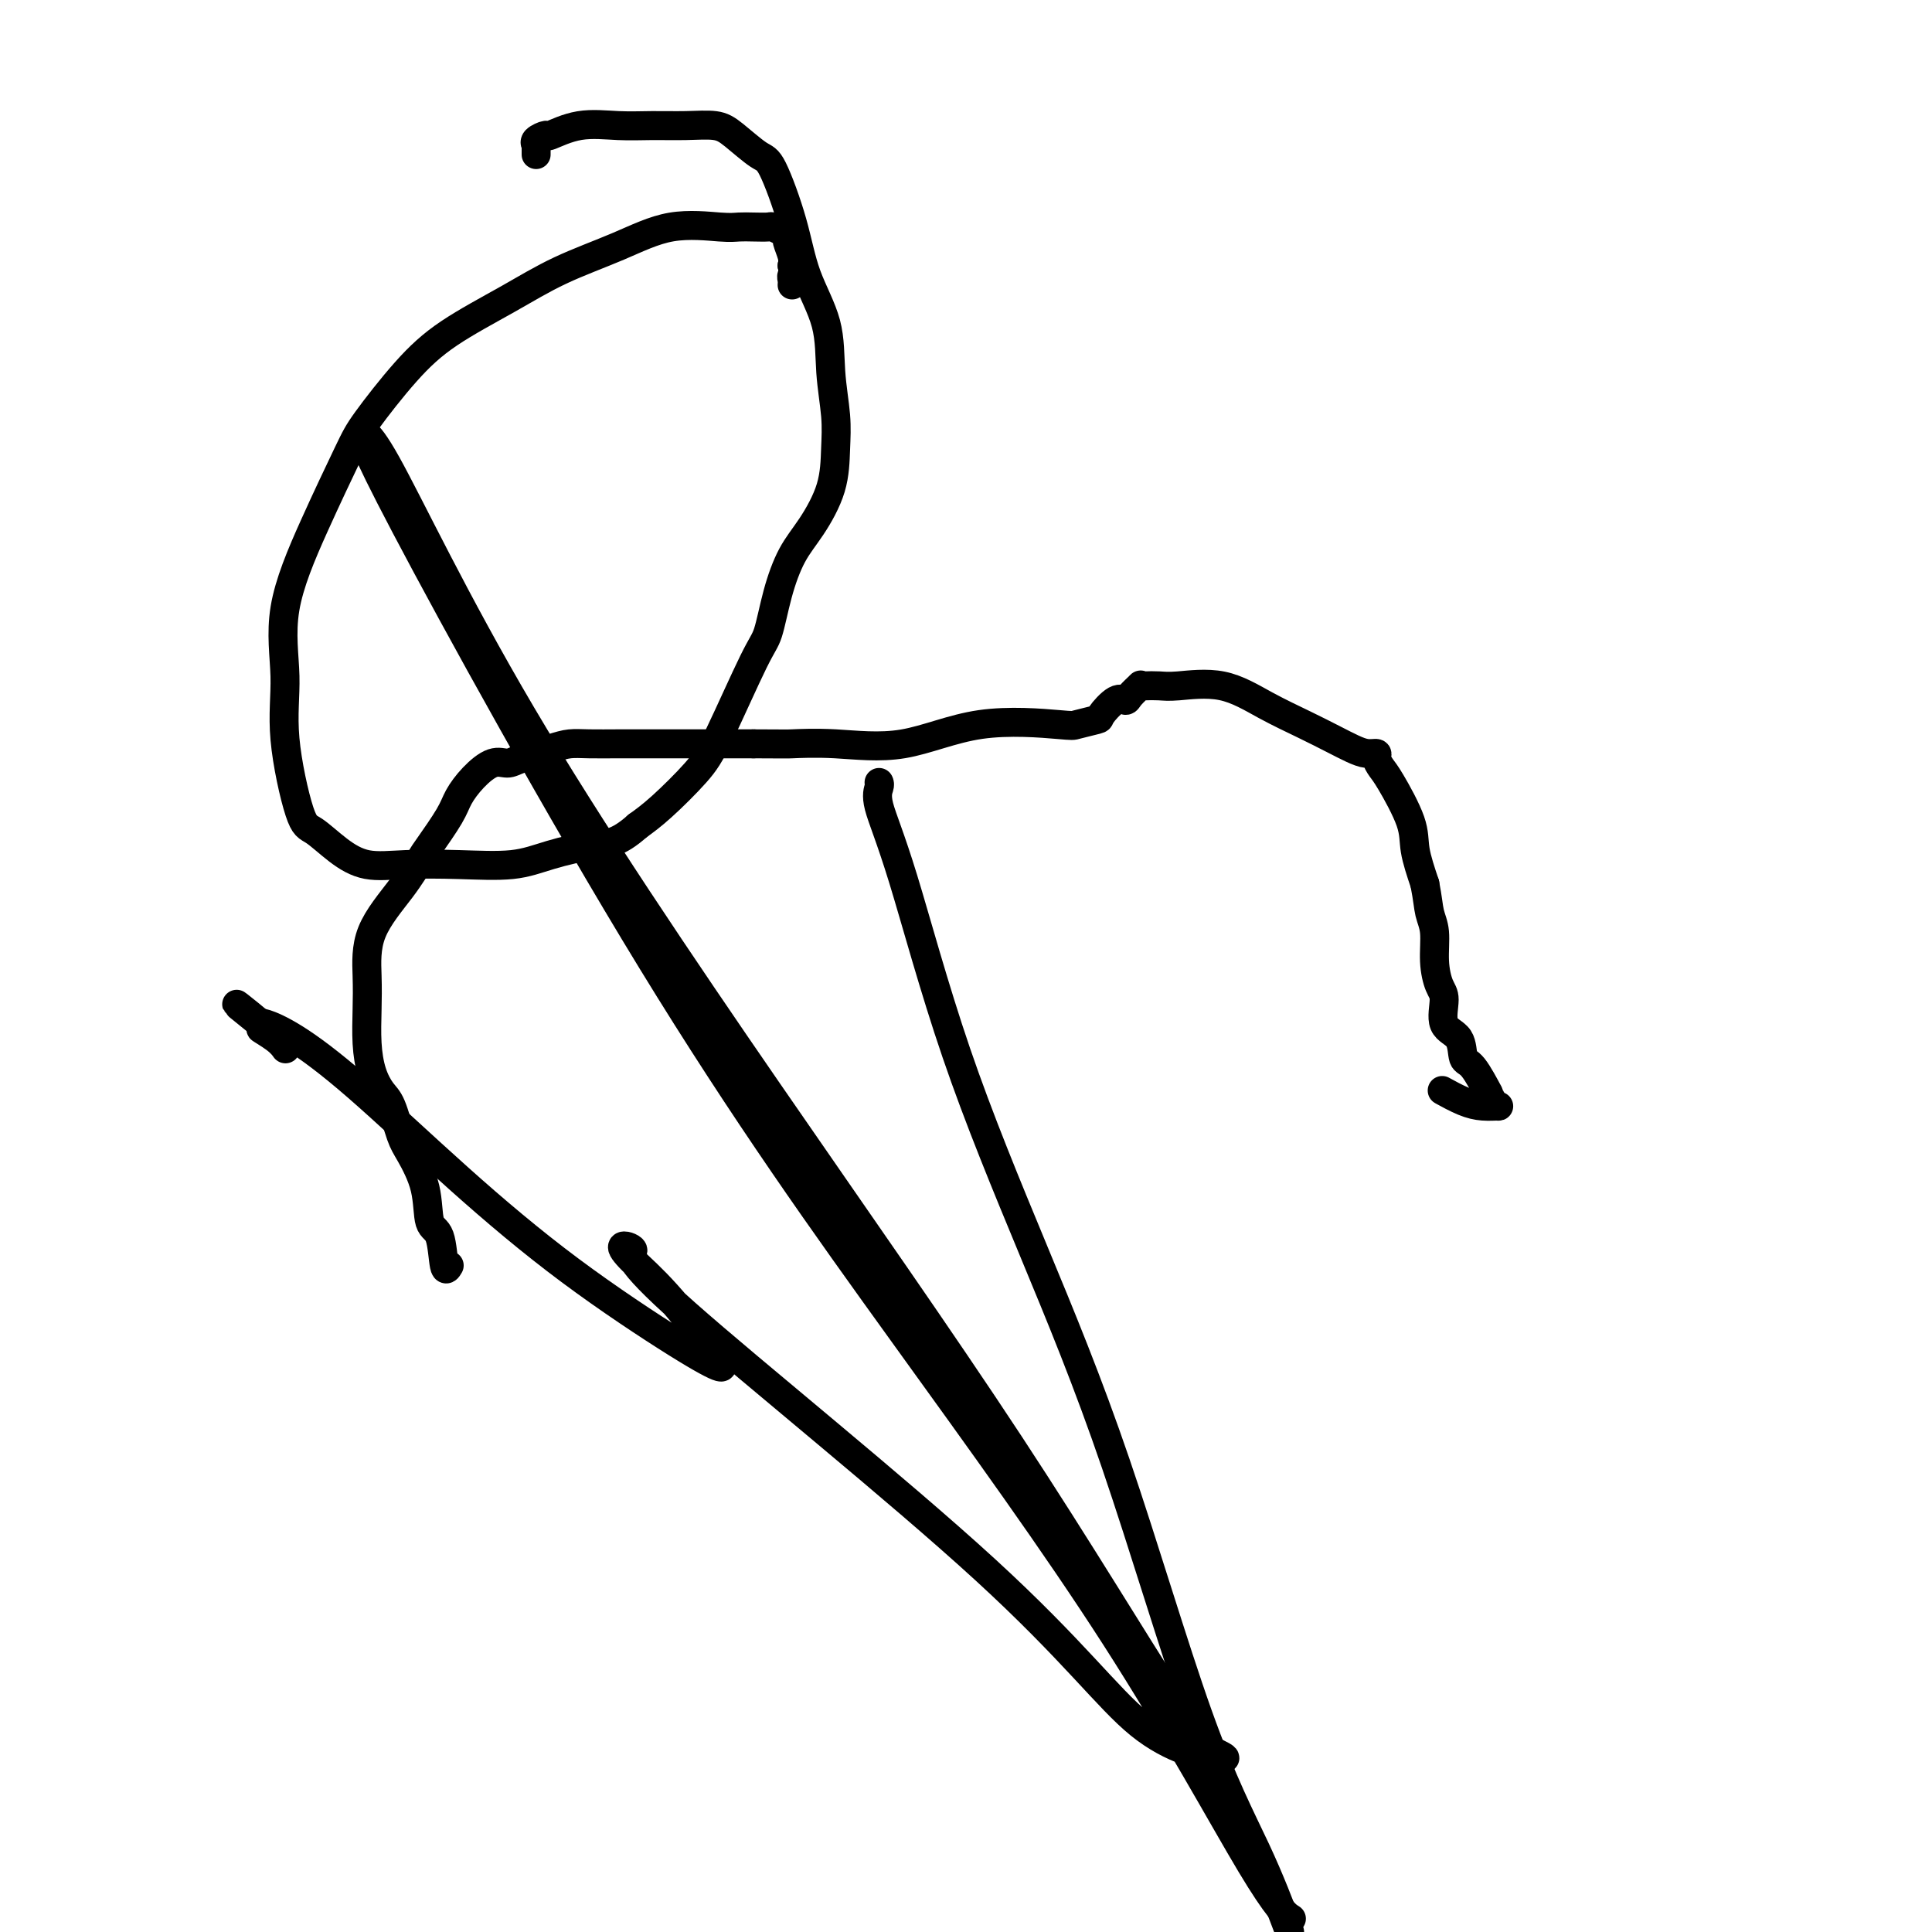
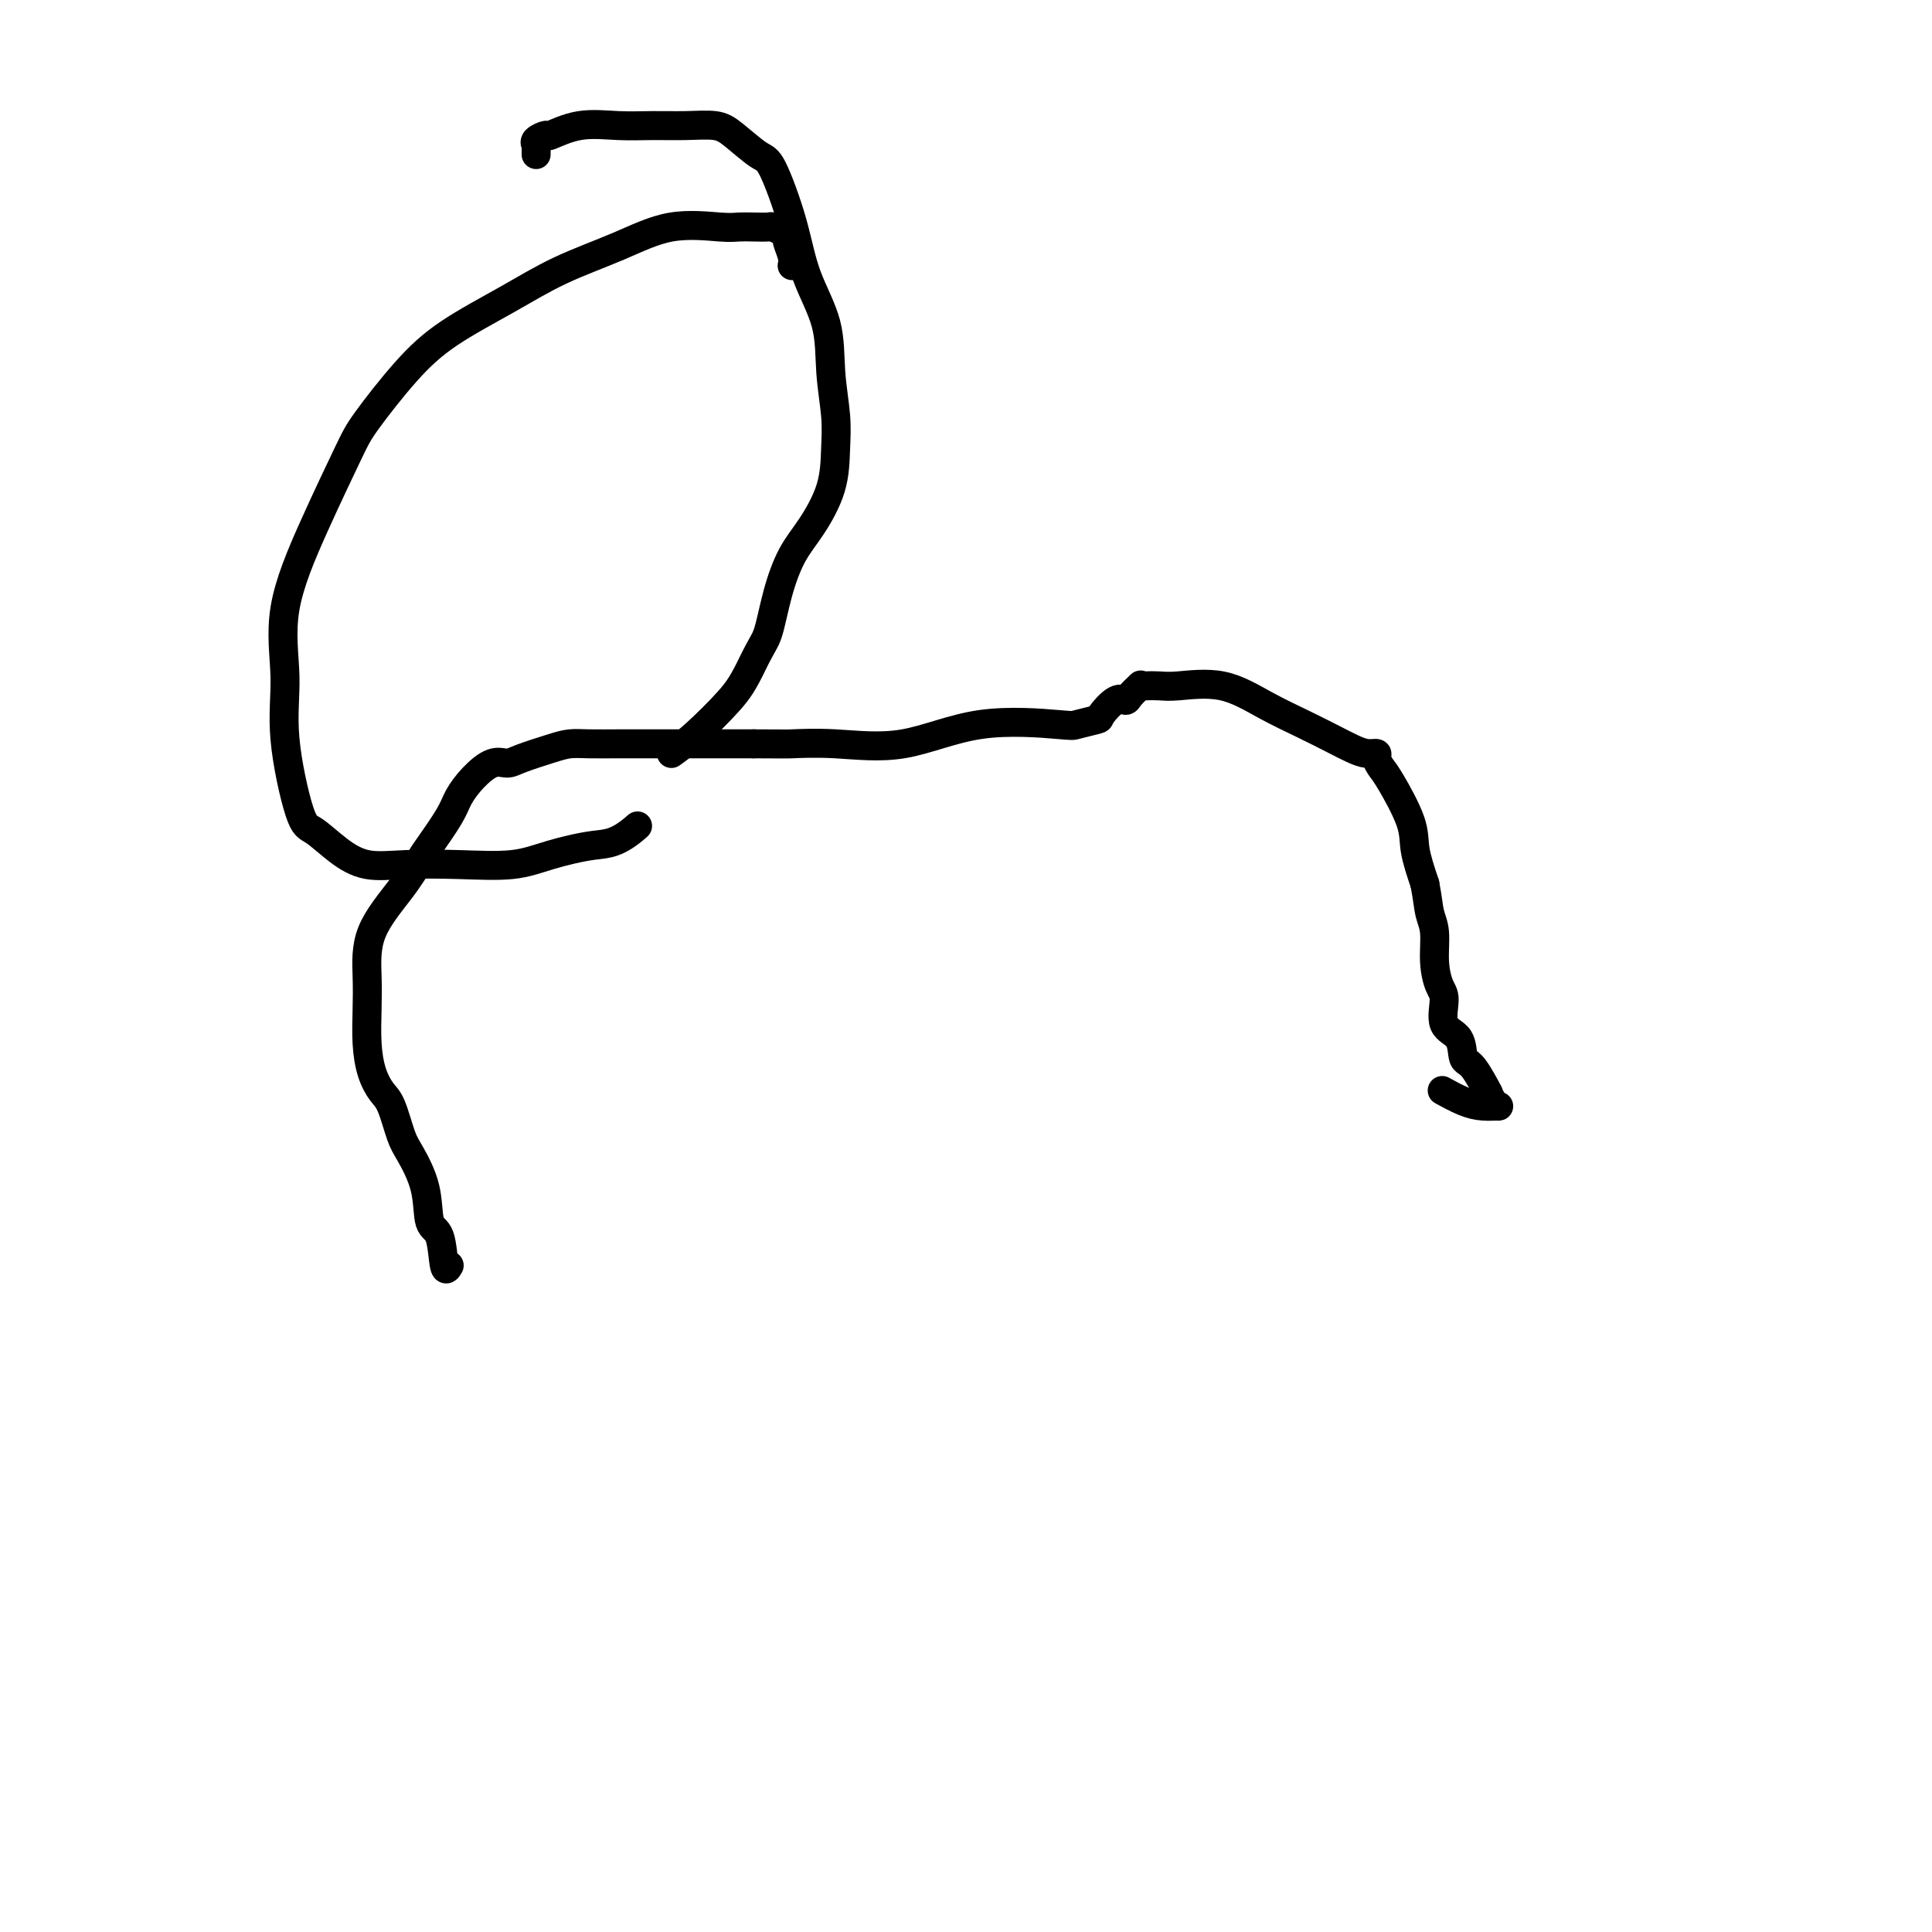
<svg xmlns="http://www.w3.org/2000/svg" viewBox="0 0 400 400" version="1.1">
  <g fill="none" stroke="#000000" stroke-width="6" stroke-linecap="round" stroke-linejoin="round">
    <path d="M93,262c-0.368,0.632 -0.735,1.263 -1,0c-0.265,-1.263 -0.427,-4.421 -1,-6c-0.573,-1.579 -1.557,-1.578 -2,-3c-0.443,-1.422 -0.345,-4.267 -1,-7c-0.655,-2.733 -2.063,-5.356 -3,-7c-0.937,-1.644 -1.404,-2.310 -2,-4c-0.596,-1.690 -1.323,-4.404 -2,-6c-0.677,-1.596 -1.305,-2.075 -2,-3c-0.695,-0.925 -1.455,-2.295 -2,-4c-0.545,-1.705 -0.873,-3.746 -1,-6c-0.127,-2.254 -0.052,-4.723 0,-7c0.052,-2.277 0.081,-4.364 0,-7c-0.081,-2.636 -0.271,-5.822 1,-9c1.271,-3.178 4.002,-6.348 6,-9c1.998,-2.652 3.261,-4.785 4,-6c0.739,-1.215 0.953,-1.510 2,-3c1.047,-1.490 2.928,-4.174 4,-6c1.072,-1.826 1.337,-2.792 2,-4c0.663,-1.208 1.724,-2.656 3,-4c1.276,-1.344 2.767,-2.585 4,-3c1.233,-0.415 2.207,-0.006 3,0c0.793,0.006 1.404,-0.391 3,-1c1.596,-0.609 4.177,-1.431 6,-2c1.823,-0.569 2.889,-0.884 4,-1c1.111,-0.116 2.269,-0.031 4,0c1.731,0.031 4.036,0.008 6,0c1.964,-0.008 3.587,-0.002 5,0c1.413,0.002 2.616,0.001 4,0c1.384,-0.001 2.950,-0.000 5,0c2.050,0.000 4.586,0.000 7,0c2.414,-0.000 4.707,-0.000 7,0" />
    <path d="M156,154c7.320,0.017 6.620,0.061 8,0c1.380,-0.061 4.839,-0.226 9,0c4.161,0.226 9.025,0.841 14,0c4.975,-0.841 10.063,-3.140 16,-4c5.937,-0.860 12.725,-0.280 16,0c3.275,0.280 3.039,0.261 4,0c0.961,-0.261 3.121,-0.765 4,-1c0.879,-0.235 0.478,-0.200 1,-1c0.522,-0.800 1.968,-2.435 3,-3c1.032,-0.565 1.651,-0.060 2,0c0.349,0.060 0.428,-0.324 1,-1c0.572,-0.676 1.636,-1.644 2,-2c0.364,-0.356 0.030,-0.098 0,0c-0.030,0.098 0.246,0.038 1,0c0.754,-0.038 1.985,-0.054 3,0c1.015,0.054 1.814,0.178 4,0c2.186,-0.178 5.757,-0.658 9,0c3.243,0.658 6.156,2.453 9,4c2.844,1.547 5.617,2.845 8,4c2.383,1.155 4.375,2.168 6,3c1.625,0.832 2.883,1.483 4,2c1.117,0.517 2.093,0.899 3,1c0.907,0.101 1.746,-0.081 2,0c0.254,0.081 -0.077,0.424 0,1c0.077,0.576 0.562,1.387 1,2c0.438,0.613 0.829,1.030 2,3c1.171,1.970 3.123,5.492 4,8c0.877,2.508 0.679,4.002 1,6c0.321,1.998 1.160,4.499 2,7" />
    <path d="M295,183c0.627,3.205 0.694,4.718 1,6c0.306,1.282 0.850,2.332 1,4c0.150,1.668 -0.093,3.953 0,6c0.093,2.047 0.521,3.855 1,5c0.479,1.145 1.008,1.626 1,3c-0.008,1.374 -0.555,3.641 0,5c0.555,1.359 2.211,1.809 3,3c0.789,1.191 0.712,3.124 1,4c0.288,0.876 0.942,0.694 2,2c1.058,1.306 2.520,4.101 3,5c0.480,0.899 -0.023,-0.098 0,0c0.023,0.098 0.573,1.293 1,2c0.427,0.707 0.730,0.928 1,1c0.270,0.072 0.506,-0.006 0,0c-0.506,0.006 -1.754,0.094 -3,0c-1.246,-0.094 -2.489,-0.372 -4,-1c-1.511,-0.628 -3.289,-1.608 -4,-2c-0.711,-0.392 -0.356,-0.196 0,0" />
-     <path d="M111,32c-0.001,-0.311 -0.002,-0.622 0,-1c0.002,-0.378 0.008,-0.824 0,-1c-0.008,-0.176 -0.031,-0.084 0,0c0.031,0.084 0.115,0.158 0,0c-0.115,-0.158 -0.431,-0.550 0,-1c0.431,-0.450 1.607,-0.958 2,-1c0.393,-0.042 0.004,0.381 1,0c0.996,-0.381 3.379,-1.567 6,-2c2.621,-0.433 5.480,-0.112 8,0c2.520,0.112 4.702,0.016 7,0c2.298,-0.016 4.711,0.047 7,0c2.289,-0.047 4.455,-0.204 6,0c1.545,0.204 2.470,0.771 4,2c1.530,1.229 3.664,3.122 5,4c1.336,0.878 1.874,0.741 3,3c1.126,2.259 2.841,6.913 4,11c1.159,4.087 1.761,7.605 3,11c1.239,3.395 3.116,6.666 4,10c0.884,3.334 0.775,6.729 1,10c0.225,3.271 0.784,6.416 1,9c0.216,2.584 0.091,4.606 0,7c-0.091,2.394 -0.146,5.159 -1,8c-0.854,2.841 -2.507,5.758 -4,8c-1.493,2.242 -2.826,3.810 -4,6c-1.174,2.190 -2.191,5.002 -3,8c-0.809,2.998 -1.412,6.182 -2,8c-0.588,1.818 -1.160,2.272 -3,6c-1.840,3.728 -4.947,10.731 -7,15c-2.053,4.269 -3.053,5.803 -5,8c-1.947,2.197 -4.842,5.056 -7,7c-2.158,1.944 -3.579,2.972 -5,4" />
+     <path d="M111,32c-0.001,-0.311 -0.002,-0.622 0,-1c0.002,-0.378 0.008,-0.824 0,-1c-0.008,-0.176 -0.031,-0.084 0,0c0.031,0.084 0.115,0.158 0,0c-0.115,-0.158 -0.431,-0.550 0,-1c0.431,-0.450 1.607,-0.958 2,-1c0.393,-0.042 0.004,0.381 1,0c0.996,-0.381 3.379,-1.567 6,-2c2.621,-0.433 5.480,-0.112 8,0c2.520,0.112 4.702,0.016 7,0c2.298,-0.016 4.711,0.047 7,0c2.289,-0.047 4.455,-0.204 6,0c1.545,0.204 2.470,0.771 4,2c1.530,1.229 3.664,3.122 5,4c1.336,0.878 1.874,0.741 3,3c1.126,2.259 2.841,6.913 4,11c1.159,4.087 1.761,7.605 3,11c1.239,3.395 3.116,6.666 4,10c0.884,3.334 0.775,6.729 1,10c0.225,3.271 0.784,6.416 1,9c0.216,2.584 0.091,4.606 0,7c-0.091,2.394 -0.146,5.159 -1,8c-0.854,2.841 -2.507,5.758 -4,8c-1.493,2.242 -2.826,3.810 -4,6c-1.174,2.190 -2.191,5.002 -3,8c-0.809,2.998 -1.412,6.182 -2,8c-0.588,1.818 -1.160,2.272 -3,6c-2.053,4.269 -3.053,5.803 -5,8c-1.947,2.197 -4.842,5.056 -7,7c-2.158,1.944 -3.579,2.972 -5,4" />
    <path d="M132,171c-4.215,3.756 -6.253,3.647 -9,4c-2.747,0.353 -6.204,1.168 -9,2c-2.796,0.832 -4.932,1.679 -8,2c-3.068,0.321 -7.070,0.114 -11,0c-3.930,-0.114 -7.790,-0.135 -11,0c-3.210,0.135 -5.772,0.424 -8,0c-2.228,-0.424 -4.123,-1.563 -6,-3c-1.877,-1.437 -3.737,-3.173 -5,-4c-1.263,-0.827 -1.930,-0.744 -3,-4c-1.070,-3.256 -2.543,-9.851 -3,-15c-0.457,-5.149 0.103,-8.850 0,-13c-0.103,-4.150 -0.869,-8.747 0,-14c0.869,-5.253 3.374,-11.162 6,-17c2.626,-5.838 5.374,-11.606 7,-15c1.626,-3.394 2.130,-4.413 4,-7c1.870,-2.587 5.104,-6.743 8,-10c2.896,-3.257 5.452,-5.616 9,-8c3.548,-2.384 8.088,-4.793 12,-7c3.912,-2.207 7.197,-4.213 11,-6c3.803,-1.787 8.124,-3.354 12,-5c3.876,-1.646 7.308,-3.369 11,-4c3.692,-0.631 7.643,-0.170 10,0c2.357,0.170 3.121,0.048 4,0c0.879,-0.048 1.872,-0.024 3,0c1.128,0.024 2.392,0.046 3,0c0.608,-0.046 0.559,-0.160 1,0c0.441,0.160 1.372,0.595 2,1c0.628,0.405 0.952,0.779 1,1c0.048,0.221 -0.179,0.290 0,1c0.179,0.710 0.766,2.060 1,3c0.234,0.940 0.117,1.470 0,2" />
-     <path d="M164,55c0.774,1.646 0.207,1.761 0,2c-0.207,0.239 -0.056,0.603 0,1c0.056,0.397 0.016,0.828 0,1c-0.016,0.172 -0.008,0.086 0,0" />
-     <path d="M182,162c0.089,0.203 0.179,0.406 0,1c-0.179,0.594 -0.626,1.580 0,4c0.626,2.420 2.325,6.275 5,15c2.675,8.725 6.324,22.322 11,36c4.676,13.678 10.377,27.439 16,41c5.623,13.561 11.167,26.924 17,44c5.833,17.076 11.955,37.867 17,52c5.045,14.133 9.013,21.610 12,28c2.987,6.390 4.994,11.695 7,17" />
-     <path d="M267,397c0.329,0.214 0.659,0.428 0,0c-0.659,-0.428 -2.306,-1.497 -8,-11c-5.694,-9.503 -15.436,-27.439 -28,-47c-12.564,-19.561 -27.949,-40.747 -44,-63c-16.051,-22.253 -32.769,-45.573 -52,-77c-19.231,-31.427 -40.976,-70.960 -51,-90c-10.024,-19.040 -8.328,-17.586 -8,-17c0.328,0.586 -0.714,0.305 -1,-1c-0.286,-1.305 0.183,-3.633 5,5c4.817,8.633 13.982,28.228 28,52c14.018,23.772 32.888,51.720 51,78c18.112,26.280 35.464,50.891 50,73c14.536,22.109 26.256,41.718 33,52c6.744,10.282 8.514,11.239 10,12c1.486,0.761 2.689,1.326 0,1c-2.689,-0.326 -9.268,-1.543 -16,-7c-6.732,-5.457 -13.615,-15.154 -32,-32c-18.385,-16.846 -48.271,-40.841 -62,-53c-13.729,-12.159 -11.300,-12.480 -11,-13c0.300,-0.520 -1.528,-1.237 -2,-1c-0.472,0.237 0.414,1.428 2,3c1.586,1.572 3.872,3.524 7,7c3.128,3.476 7.096,8.477 9,11c1.904,2.523 1.742,2.570 2,3c0.258,0.430 0.934,1.245 0,1c-0.934,-0.245 -3.480,-1.549 -9,-5c-5.520,-3.451 -14.015,-9.047 -22,-15c-7.985,-5.953 -15.460,-12.261 -23,-19c-7.540,-6.739 -15.145,-13.909 -21,-19c-5.855,-5.091 -9.961,-8.101 -13,-10c-3.039,-1.899 -5.011,-2.685 -6,-3c-0.989,-0.315 -0.994,-0.157 -1,0" />
-     <path d="M54,212c-9.861,-7.926 -2.512,-2.243 0,0c2.512,2.243 0.189,1.044 0,1c-0.189,-0.044 1.757,1.065 3,2c1.243,0.935 1.784,1.696 2,2c0.216,0.304 0.108,0.152 0,0" />
  </g>
</svg>